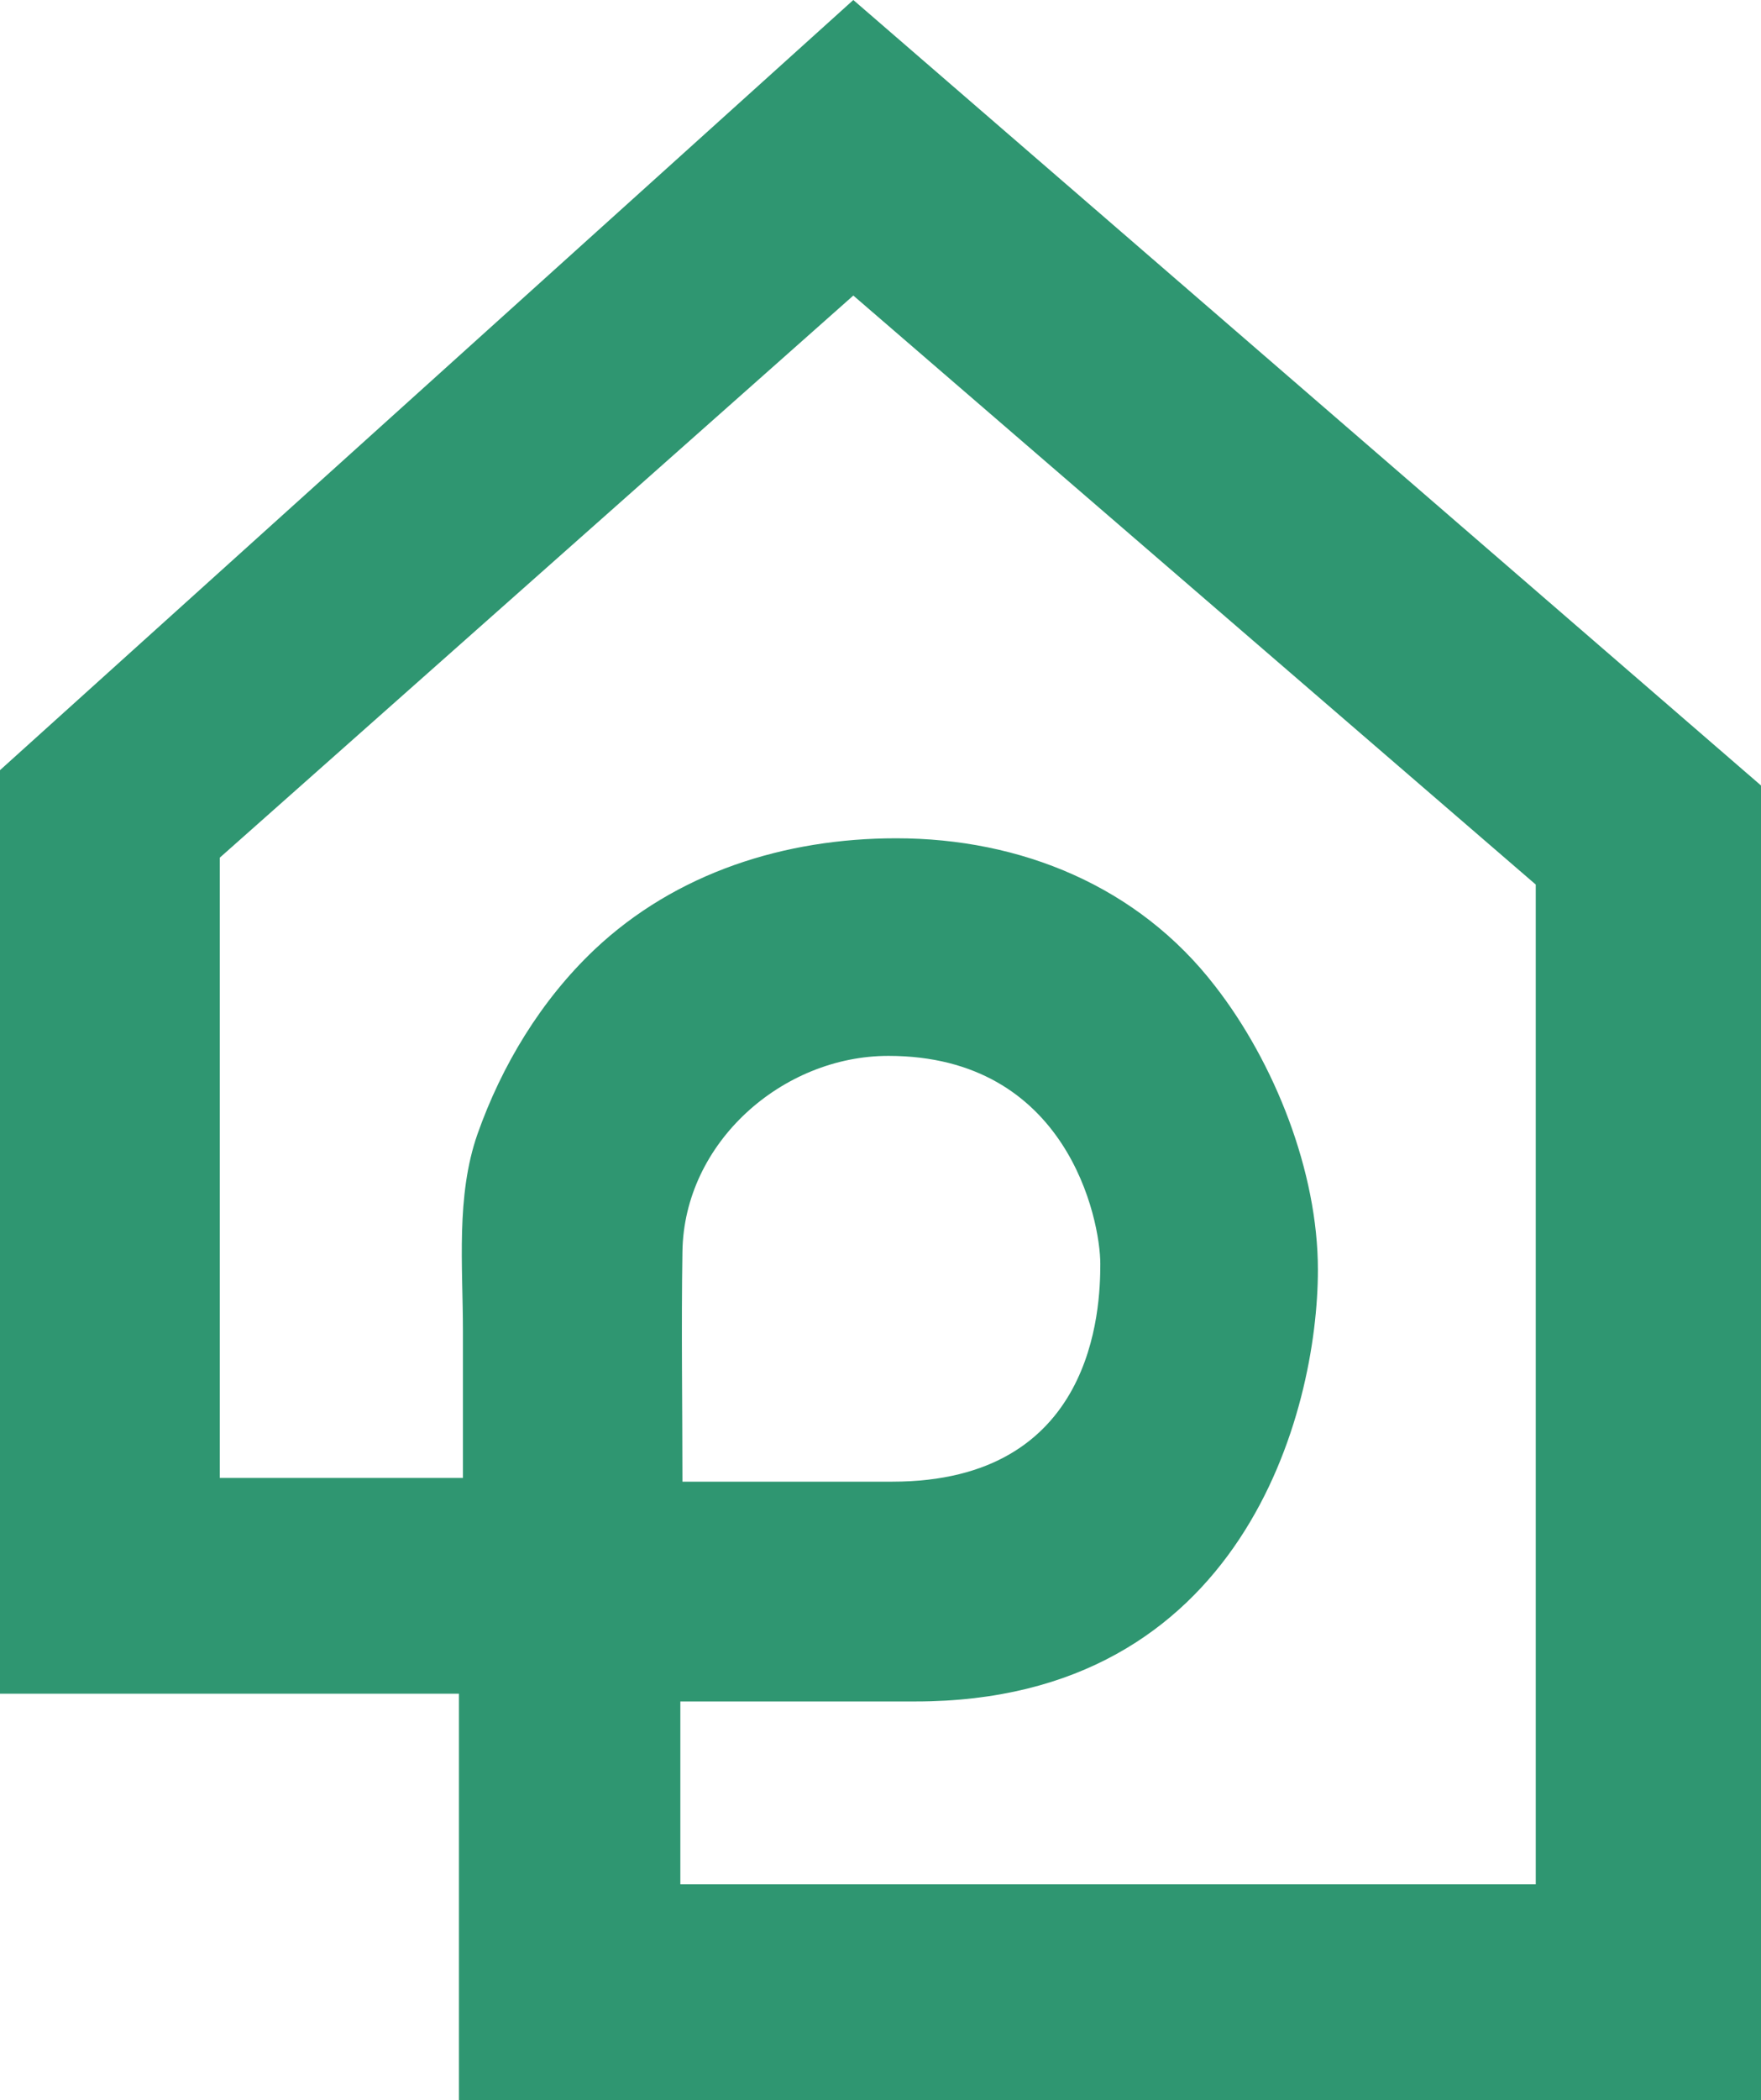
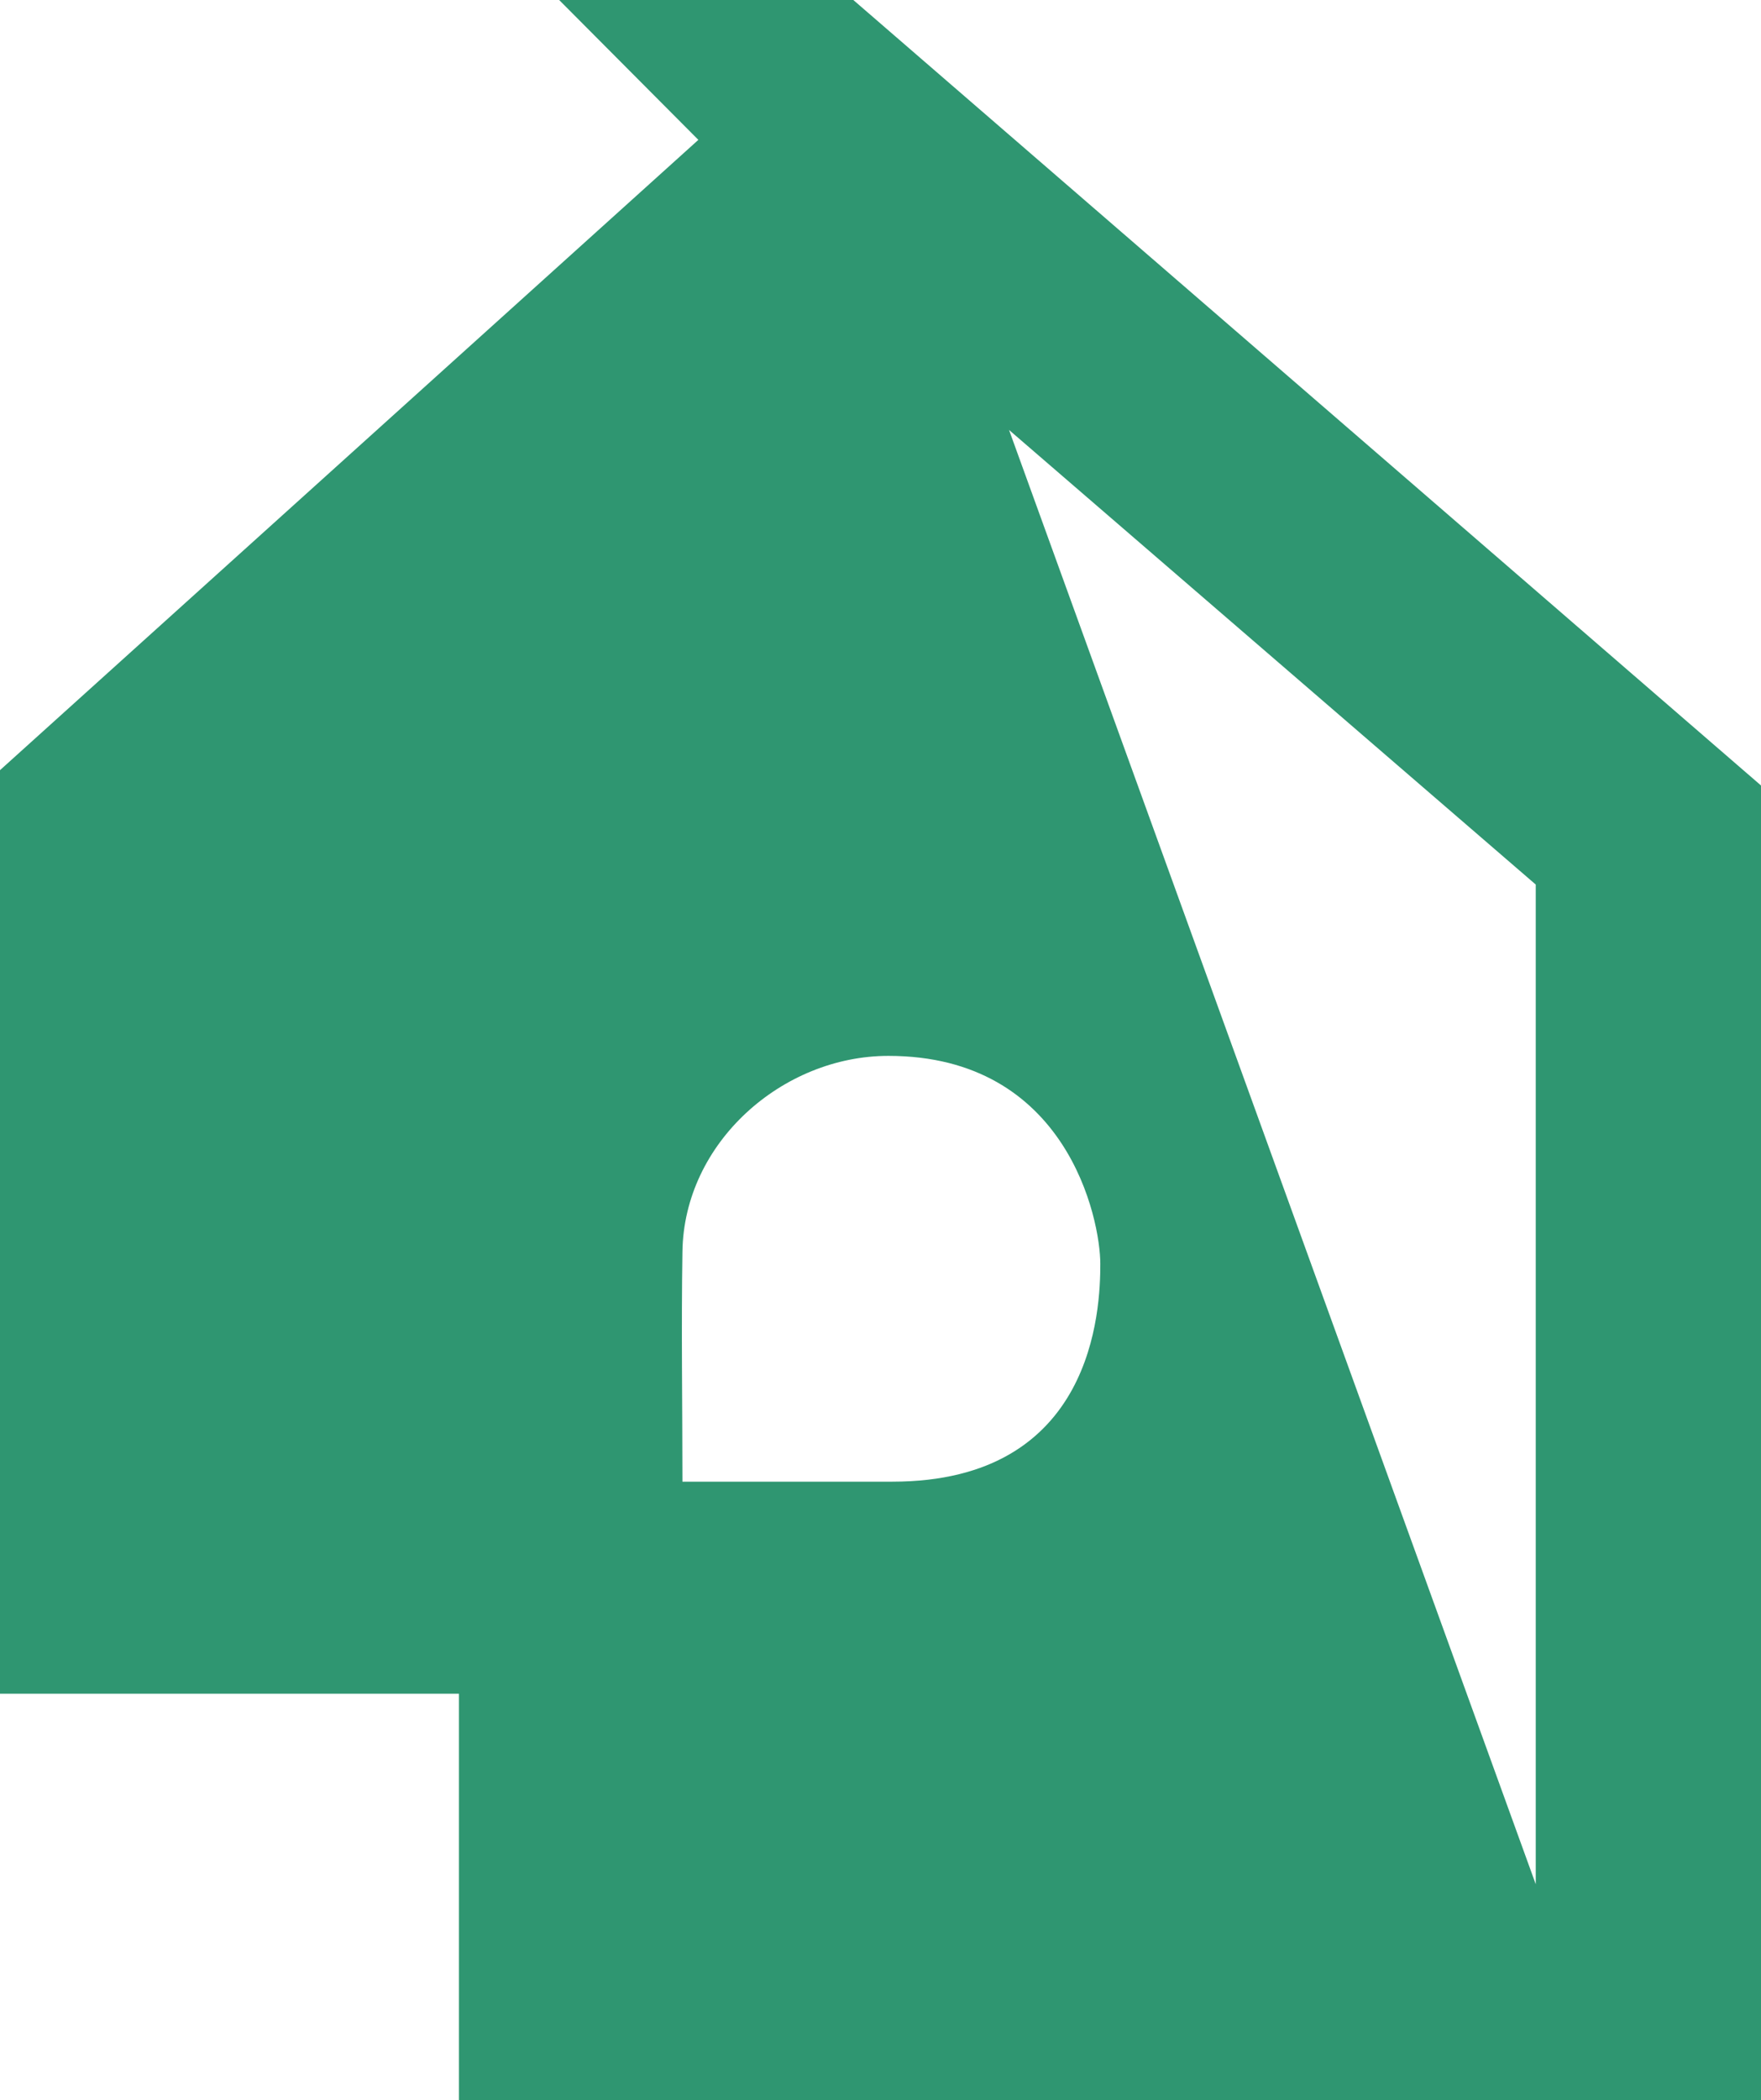
<svg xmlns="http://www.w3.org/2000/svg" id="Layer_2" data-name="Layer 2" viewBox="0 0 202.49 241.39">
  <defs>
    <style>      .cls-1 {        fill: #2f9671;      }    </style>
  </defs>
  <g id="Layer_2-2" data-name="Layer 2">
    <g id="eab9c919-bd37-4325-b53d-b94a6677811a_1" data-name="eab9c919-bd37-4325-b53d-b94a6677811a@1">
-       <path class="cls-1" d="M98.12,0L0,88.52v106.15h52.77v46.72h149.73V90.29L98.12,0ZM176.59,216.58h-98.36v-21.02h27.07c37.56,0,46.24-33.22,46.24-49.62,0-11.28-4.99-23.82-11.82-32.6-8.85-11.48-22.35-16.99-36.67-16.99-12.78,0-25.32,3.93-34.72,12.82-6.12,5.81-10.63,13.26-13.43,21.19-2.49,7.14-1.67,15.14-1.67,22.59v16.92h-27.96v-71.29L98.12,33.97l78.47,67.7v114.9ZM78.47,143.88c.17-12.58,11.52-22.52,23.68-22.52,20.54,0,24.37,18.76,24.37,23.92s-.68,25.02-23.92,25.02h-24.13c0-8.78-.14-17.6,0-26.42h0Z" />
+       <path class="cls-1" d="M98.12,0L0,88.52v106.15h52.77v46.72h149.73V90.29L98.12,0Zh-98.36v-21.02h27.07c37.56,0,46.24-33.22,46.24-49.62,0-11.28-4.99-23.82-11.82-32.6-8.85-11.48-22.35-16.99-36.67-16.99-12.78,0-25.32,3.93-34.72,12.82-6.12,5.81-10.63,13.26-13.43,21.19-2.49,7.14-1.67,15.14-1.67,22.59v16.92h-27.96v-71.29L98.12,33.97l78.47,67.7v114.9ZM78.47,143.88c.17-12.58,11.52-22.52,23.68-22.52,20.54,0,24.37,18.76,24.37,23.92s-.68,25.02-23.92,25.02h-24.13c0-8.78-.14-17.6,0-26.42h0Z" />
    </g>
  </g>
</svg>